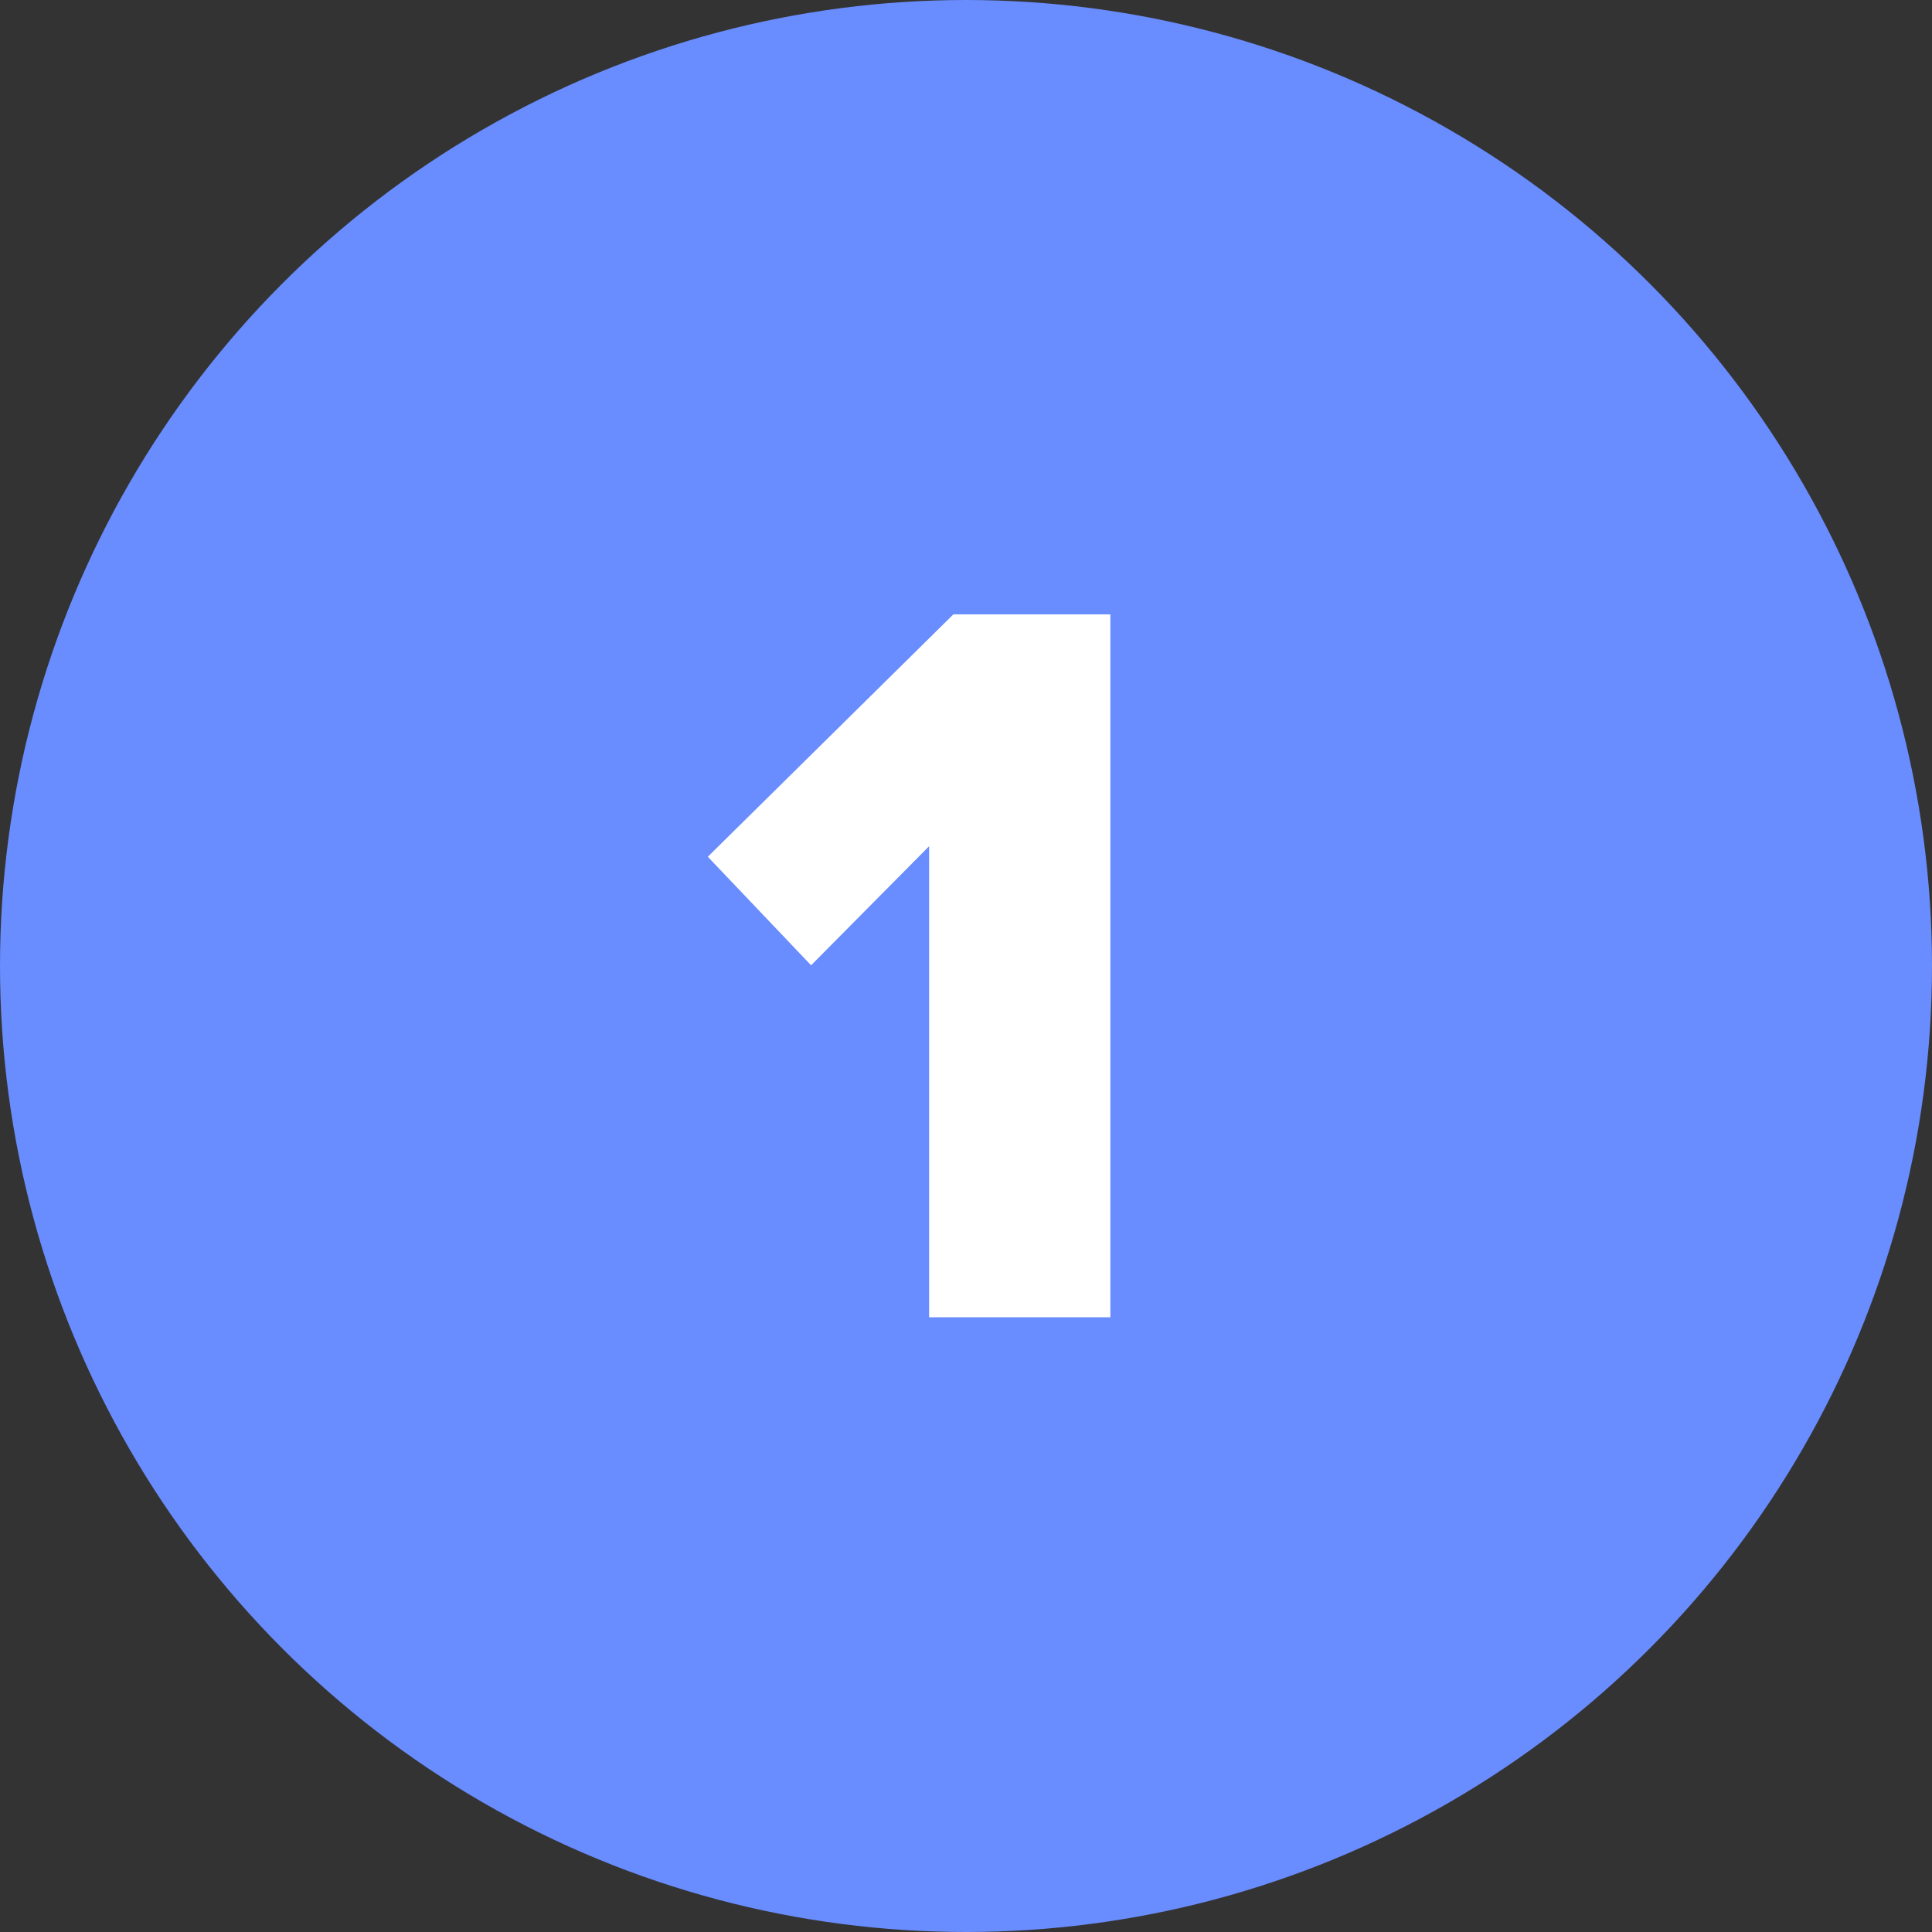
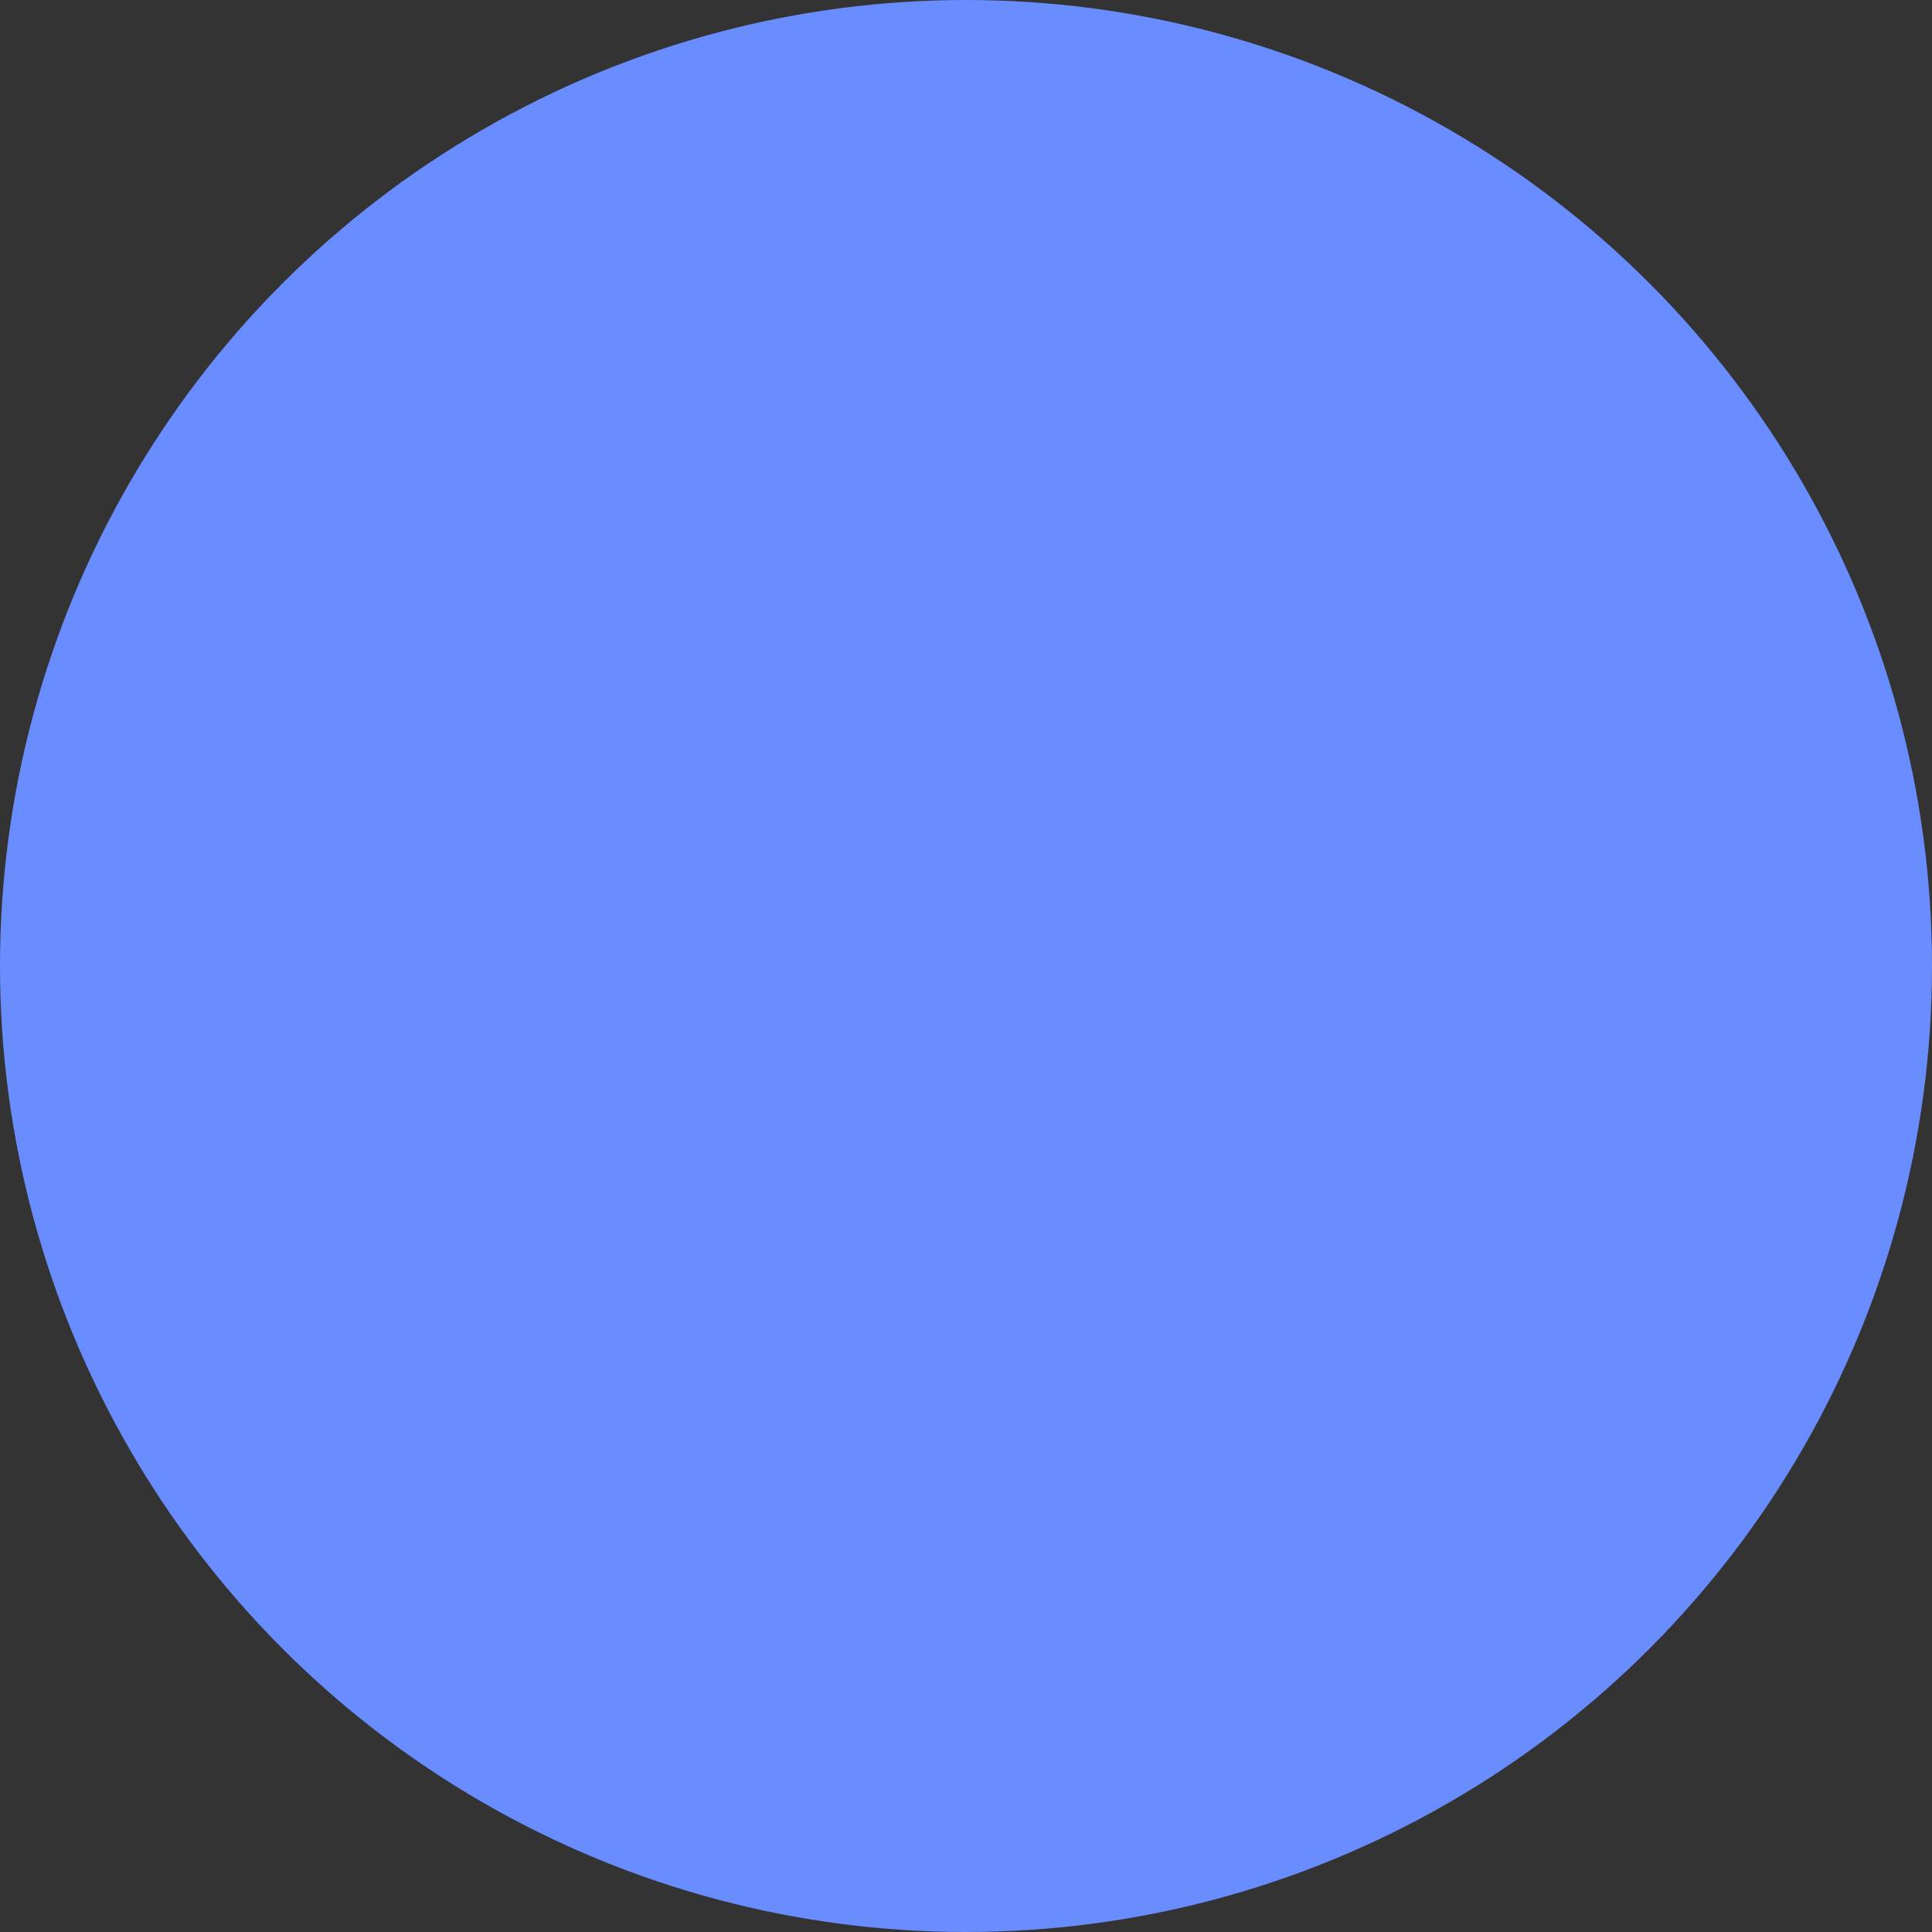
<svg xmlns="http://www.w3.org/2000/svg" width="44" height="44" viewBox="0 0 44 44" fill="none">
  <rect x="0" y="0" width="44" height="44" fill="#333333" stroke="none" />
  <circle cx="22" cy="22" r="22" fill="#698CFE" />
-   <path d="M25.288 30H21.16V19.272L18.472 21.984L16.12 19.512L21.712 13.992H25.288V30Z" fill="white" />
</svg>